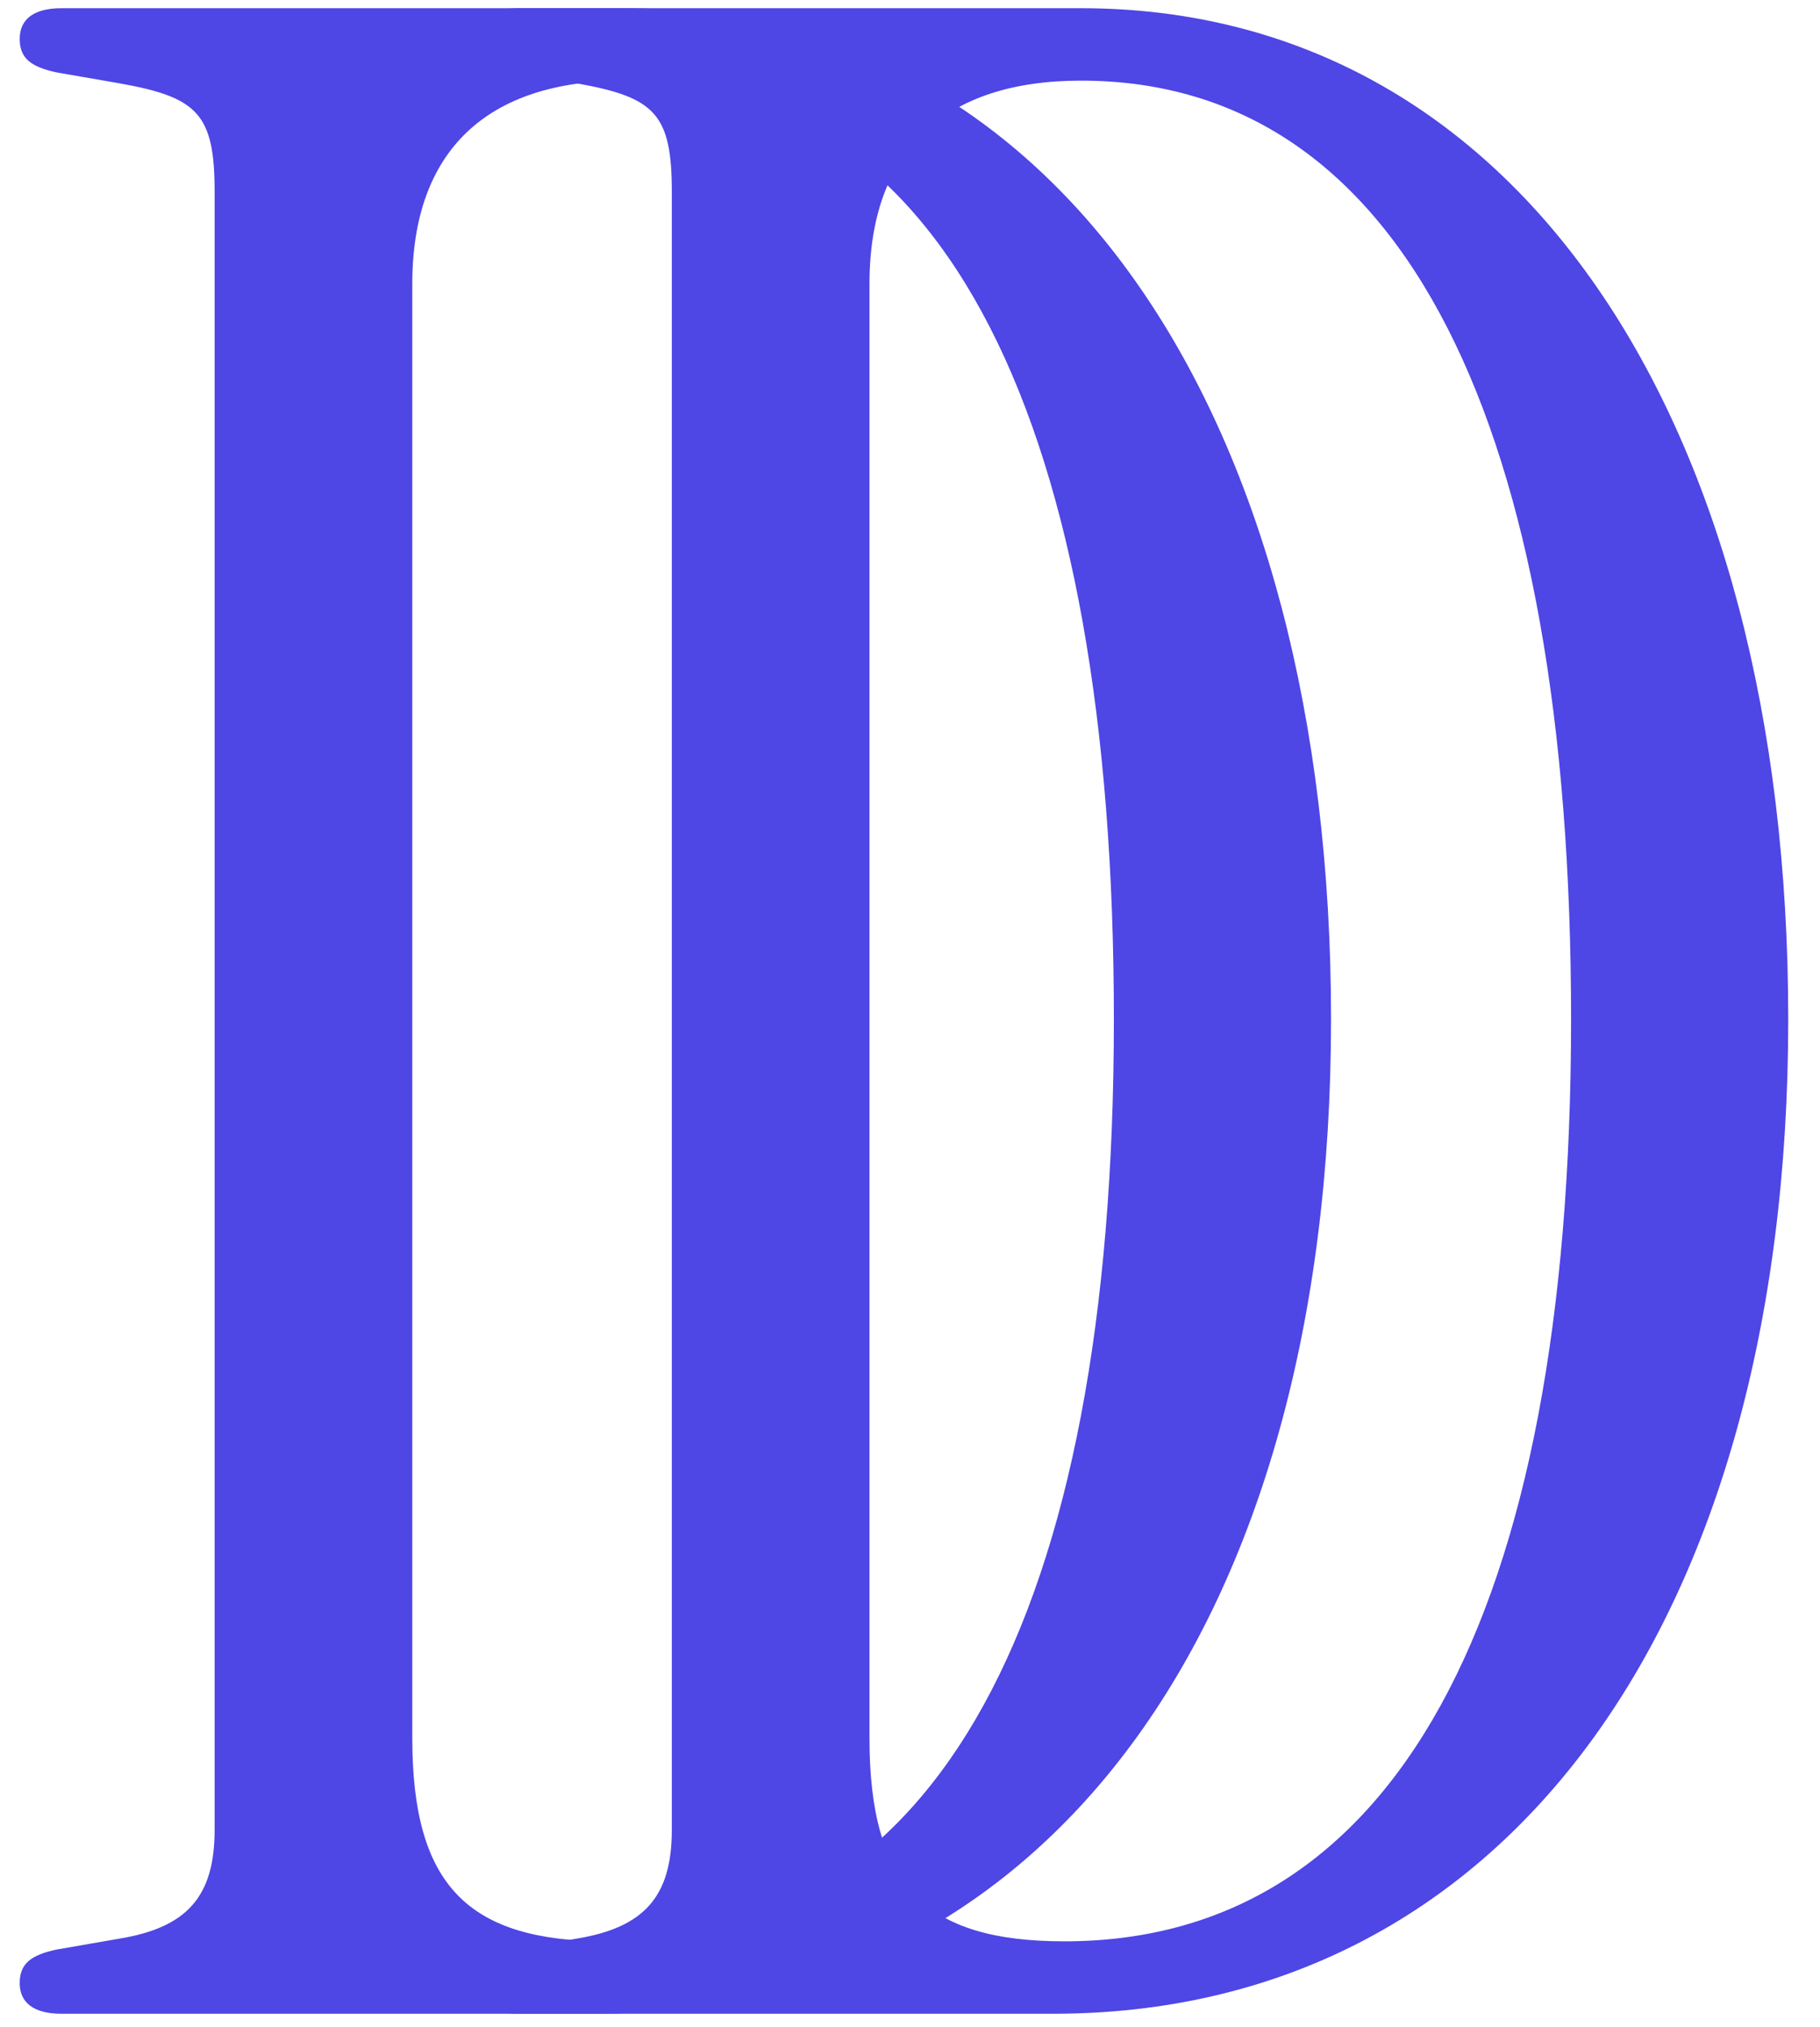
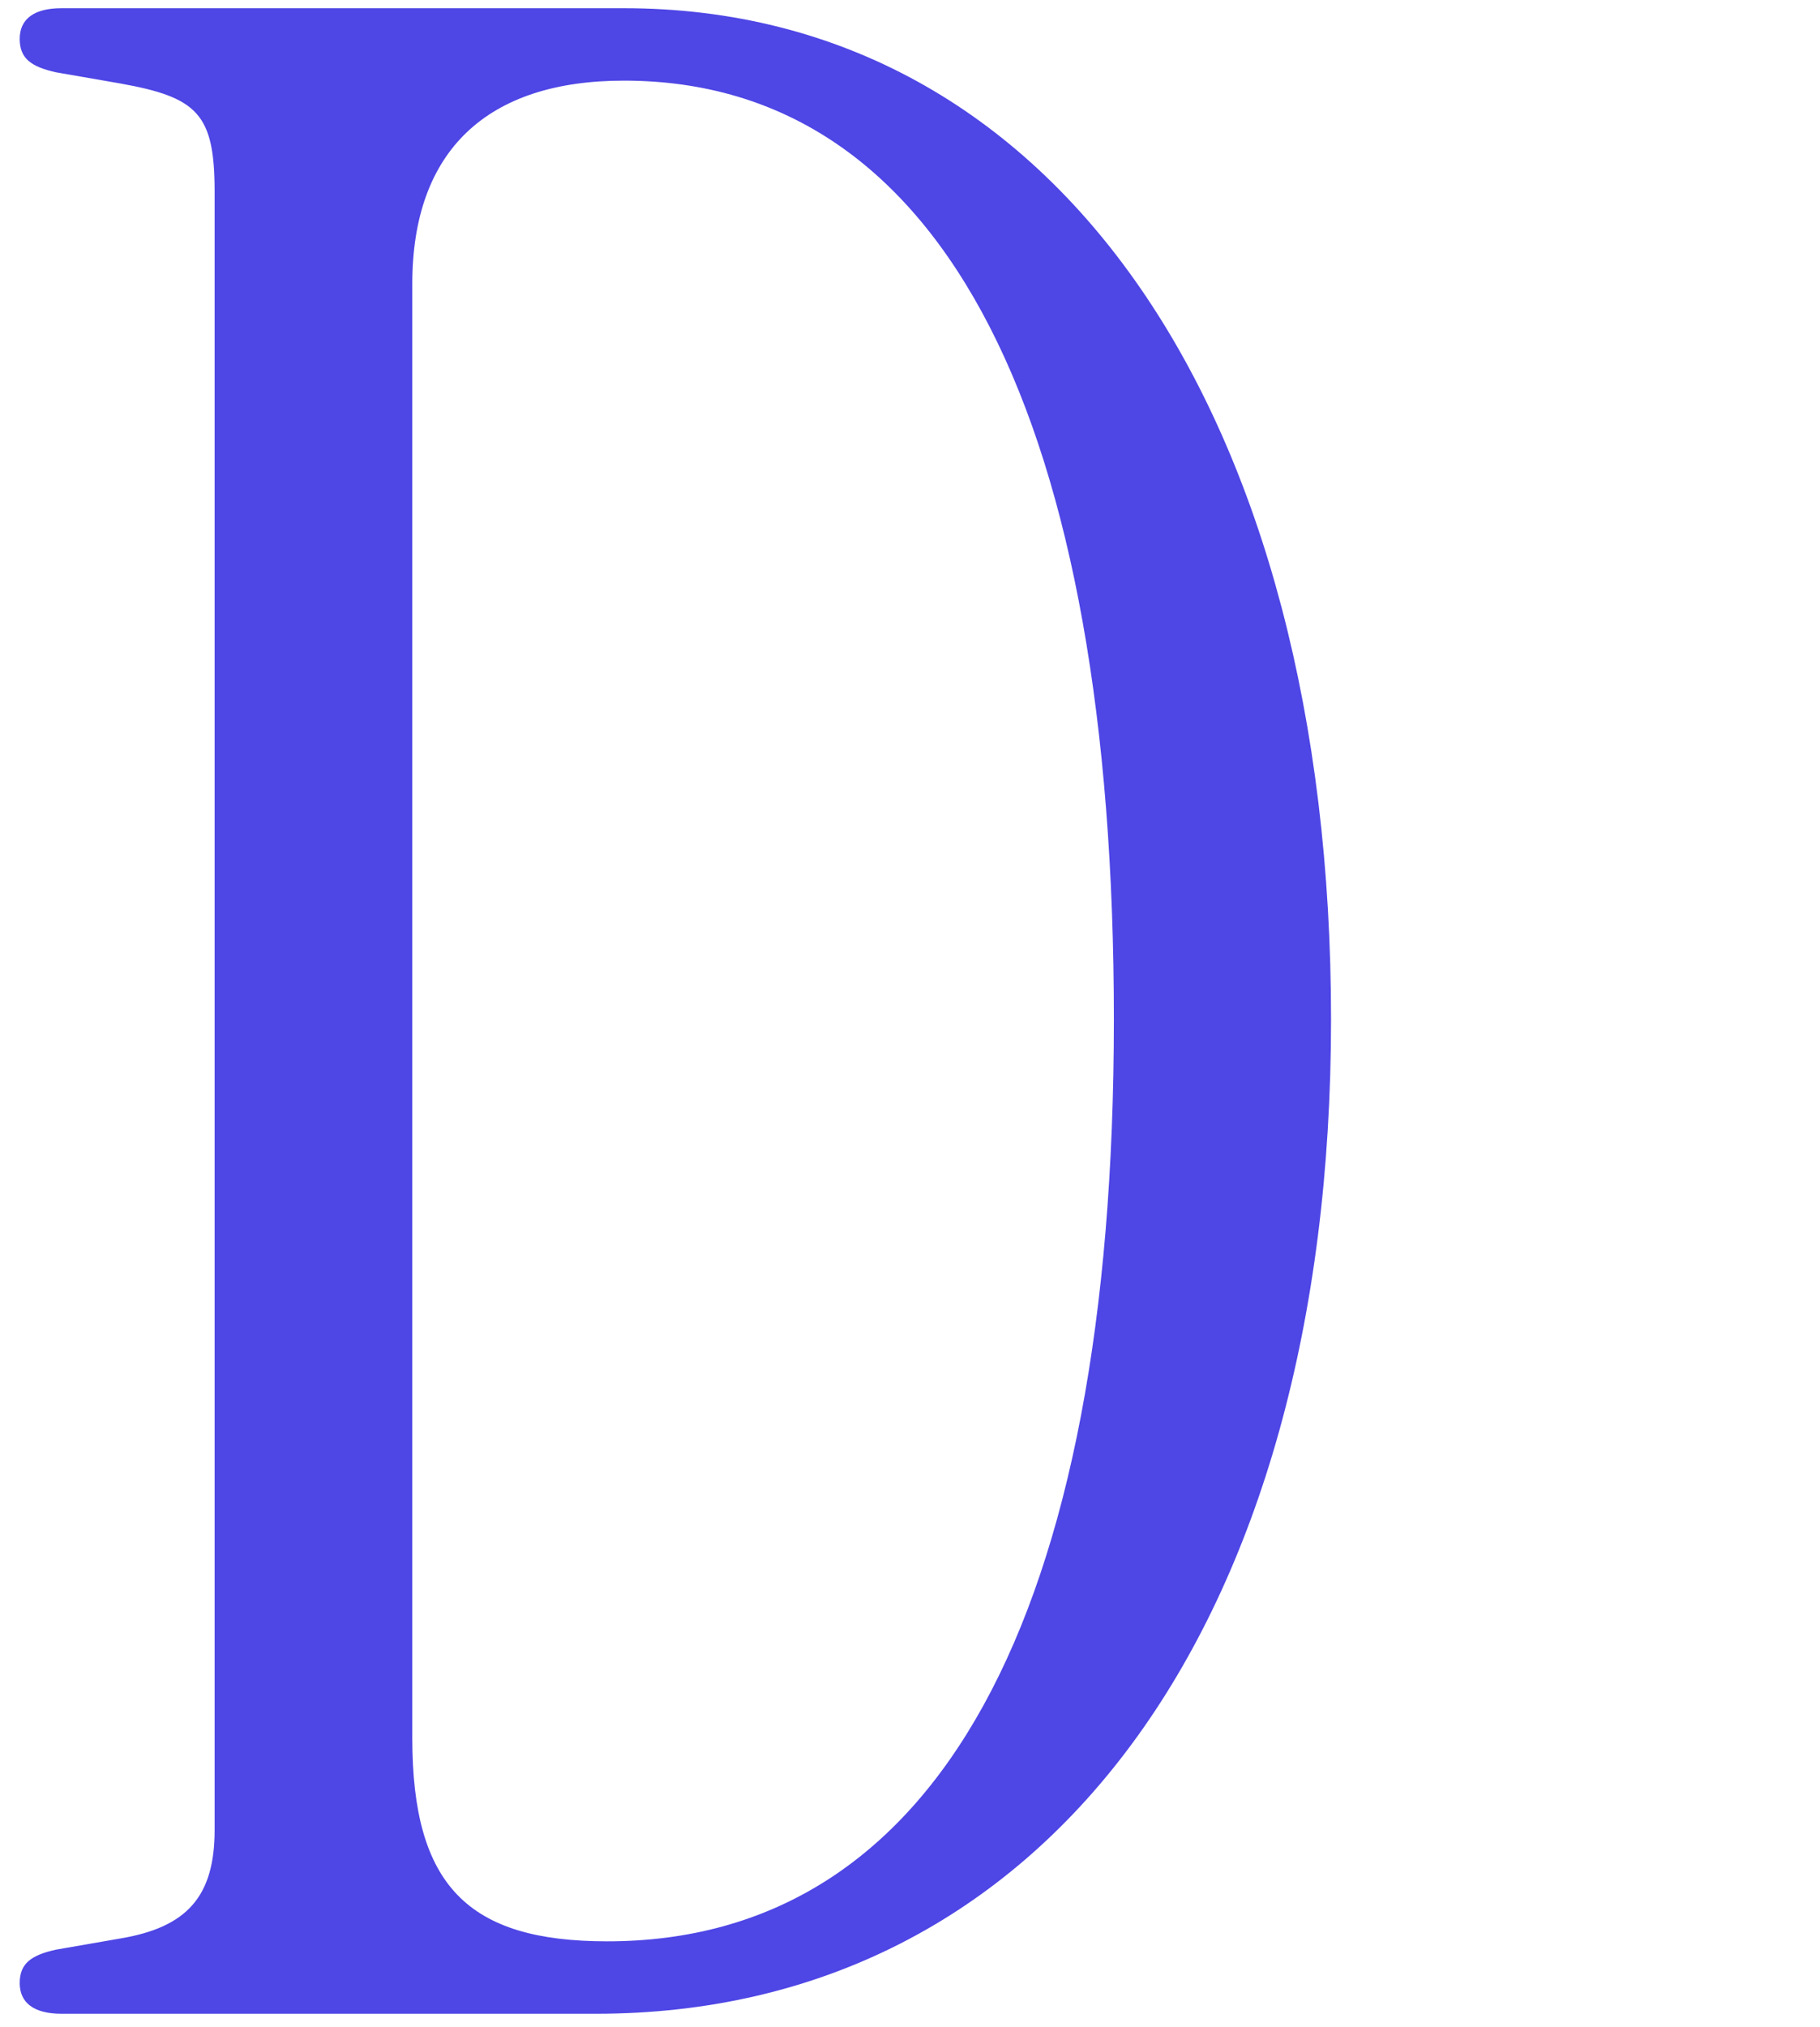
<svg xmlns="http://www.w3.org/2000/svg" fill="none" viewBox="0 0 53 59" height="59" width="53">
  <path fill="#4E46E5" d="M1.79 58.614C0.98 58.614 0.574 58.29 0.574 57.722C0.574 57.155 0.899 56.911 1.628 56.749L3.493 56.425C5.439 56.101 6.25 55.209 6.25 53.263V5.59C6.25 3.32 5.763 2.833 3.493 2.428L1.628 2.104C0.899 1.941 0.574 1.698 0.574 1.131C0.574 0.563 0.98 0.239 1.79 0.239H18.168C30.816 0.239 38.761 12.157 38.761 29.67C38.761 47.344 30.41 58.614 17.357 58.614H1.79ZM17.681 56.506C27.248 56.506 32.437 47.101 32.437 29.67C32.437 12.4 27.573 2.347 18.168 2.347C14.195 2.347 12.006 4.374 12.006 8.265V50.587C12.006 54.884 13.628 56.506 17.681 56.506Z" />
-   <path fill="#4E46E5" d="M15.104 58.614C14.293 58.614 13.888 58.29 13.888 57.722C13.888 57.155 14.212 56.911 14.942 56.749L16.807 56.425C18.753 56.101 19.564 55.209 19.564 53.263V5.59C19.564 3.32 19.077 2.833 16.807 2.428L14.942 2.104C14.212 1.941 13.888 1.698 13.888 1.131C13.888 0.563 14.293 0.239 15.104 0.239H31.482C44.13 0.239 52.075 12.157 52.075 29.67C52.075 47.344 43.724 58.614 30.671 58.614H15.104ZM30.995 56.506C40.562 56.506 45.751 47.101 45.751 29.67C45.751 12.4 40.887 2.347 31.482 2.347C27.509 2.347 25.32 4.374 25.32 8.265V50.587C25.32 54.884 26.941 56.506 30.995 56.506Z" />
</svg>